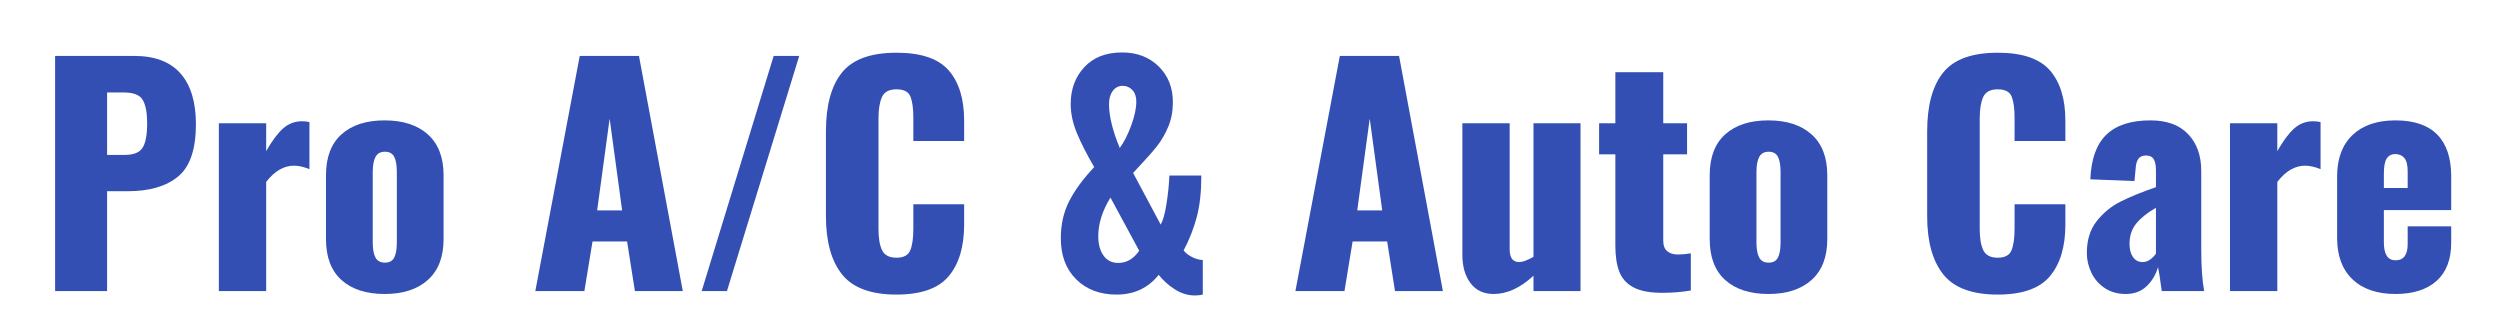
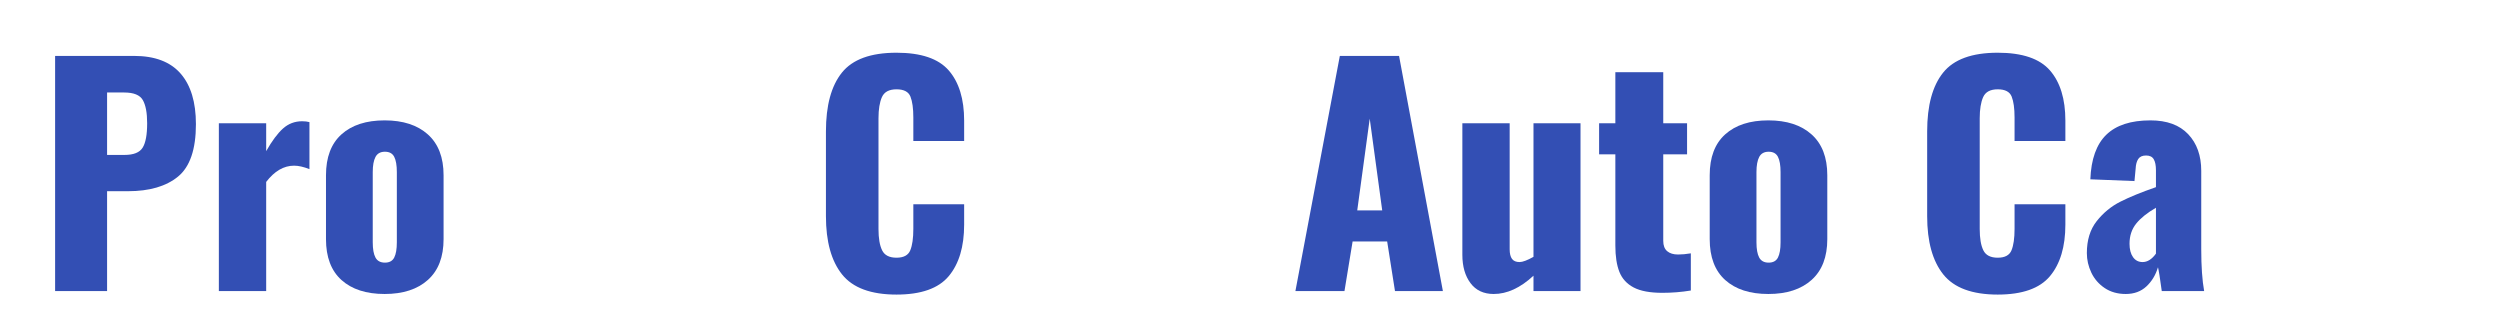
<svg xmlns="http://www.w3.org/2000/svg" version="1.0" preserveAspectRatio="xMidYMid meet" height="400" viewBox="0 0 2250 300" zoomAndPan="magnify" width="3000">
  <defs>
    <g />
  </defs>
  <g fill-opacity="1" fill="#334fb4">
    <g transform="translate(33.924, 261.979)">
      <g>
        <path d="M 15.672 -211.656 L 86.75 -211.656 C 105.383 -211.656 119.316 -206.383 128.547 -195.844 C 137.785 -185.301 142.406 -170.102 142.406 -150.25 C 142.406 -127.602 137.047 -111.879 126.328 -103.078 C 115.617 -94.285 100.598 -89.891 81.266 -89.891 L 62.453 -89.891 L 62.453 0 L 15.672 0 Z M 78.125 -122.547 C 86.312 -122.547 91.754 -124.723 94.453 -129.078 C 97.16 -133.43 98.516 -140.75 98.516 -151.031 C 98.516 -160.438 97.207 -167.406 94.594 -171.938 C 91.977 -176.469 86.398 -178.734 77.859 -178.734 L 62.453 -178.734 L 62.453 -122.547 Z M 78.125 -122.547" />
      </g>
    </g>
  </g>
  <g fill-opacity="1" fill="#334fb4">
    <g transform="translate(183.125, 261.979)">
      <g>
        <path d="M 13.844 -151.031 L 56.438 -151.031 L 56.438 -125.938 C 61.664 -135.176 66.719 -141.973 71.594 -146.328 C 76.469 -150.68 82.219 -152.859 88.844 -152.859 C 91.281 -152.859 93.457 -152.598 95.375 -152.078 L 95.375 -109.75 C 90.145 -111.832 85.531 -112.875 81.531 -112.875 C 72.289 -112.875 63.926 -108 56.438 -98.25 L 56.438 0 L 13.844 0 Z M 13.844 -151.031" />
      </g>
    </g>
  </g>
  <g fill-opacity="1" fill="#334fb4">
    <g transform="translate(283.202, 261.979)">
      <g>
        <path d="M 62.969 2.609 C 46.426 2.609 33.492 -1.566 24.172 -9.922 C 14.848 -18.285 10.188 -30.566 10.188 -46.766 L 10.188 -104.25 C 10.188 -120.457 14.848 -132.738 24.172 -141.094 C 33.492 -149.457 46.426 -153.641 62.969 -153.641 C 79.52 -153.641 92.5 -149.414 101.906 -140.969 C 111.312 -132.52 116.016 -120.281 116.016 -104.25 L 116.016 -46.766 C 116.016 -30.742 111.312 -18.508 101.906 -10.062 C 92.5 -1.613 79.52 2.609 62.969 2.609 Z M 63.234 -25.609 C 67.242 -25.609 70.031 -27.129 71.594 -30.172 C 73.164 -33.223 73.953 -37.797 73.953 -43.891 L 73.953 -107.125 C 73.953 -113.227 73.164 -117.801 71.594 -120.844 C 70.031 -123.895 67.242 -125.422 63.234 -125.422 C 59.223 -125.422 56.391 -123.852 54.734 -120.719 C 53.086 -117.582 52.266 -113.051 52.266 -107.125 L 52.266 -43.891 C 52.266 -37.797 53.086 -33.223 54.734 -30.172 C 56.391 -27.129 59.223 -25.609 63.234 -25.609 Z M 63.234 -25.609" />
      </g>
    </g>
  </g>
  <g fill-opacity="1" fill="#334fb4">
    <g transform="translate(409.409, 261.979)">
      <g />
    </g>
  </g>
  <g fill-opacity="1" fill="#334fb4">
    <g transform="translate(476.302, 261.979)">
      <g>
-         <path d="M 45.469 -211.656 L 98.766 -211.656 L 138.219 0 L 95.109 0 L 88.062 -44.688 L 56.969 -44.688 L 49.641 0 L 5.484 0 Z M 83.609 -72.641 L 72.375 -155.203 L 61.141 -72.641 Z M 83.609 -72.641" />
-       </g>
+         </g>
    </g>
  </g>
  <g fill-opacity="1" fill="#334fb4">
    <g transform="translate(620.277, 261.979)">
      <g>
-         <path d="M 76.031 -211.656 L 99.031 -211.656 L 33.969 0 L 11.234 0 Z M 76.031 -211.656" />
-       </g>
+         </g>
    </g>
  </g>
  <g fill-opacity="1" fill="#334fb4">
    <g transform="translate(730.545, 261.979)">
      <g>
        <path d="M 76.297 3.141 C 53.305 3.141 36.973 -2.91 27.297 -15.016 C 17.629 -27.129 12.797 -44.598 12.797 -67.422 L 12.797 -143.719 C 12.797 -167.062 17.586 -184.695 27.172 -196.625 C 36.754 -208.562 53.129 -214.531 76.297 -214.531 C 98.422 -214.531 114.098 -209.211 123.328 -198.578 C 132.566 -187.953 137.188 -172.883 137.188 -153.375 L 137.188 -135.094 L 91.453 -135.094 L 91.453 -156.25 C 91.453 -164.438 90.582 -170.707 88.844 -175.062 C 87.102 -179.414 82.922 -181.594 76.297 -181.594 C 69.68 -181.594 65.328 -179.285 63.234 -174.672 C 61.141 -170.055 60.094 -163.656 60.094 -155.469 L 60.094 -55.922 C 60.094 -47.555 61.18 -41.148 63.359 -36.703 C 65.535 -32.266 69.848 -30.047 76.297 -30.047 C 82.742 -30.047 86.879 -32.266 88.703 -36.703 C 90.535 -41.148 91.453 -47.555 91.453 -55.922 L 91.453 -78.125 L 137.188 -78.125 L 137.188 -59.844 C 137.188 -39.977 132.566 -24.516 123.328 -13.453 C 114.098 -2.391 98.422 3.141 76.297 3.141 Z M 76.297 3.141" />
      </g>
    </g>
  </g>
  <g fill-opacity="1" fill="#334fb4">
    <g transform="translate(877.656, 261.979)">
      <g />
    </g>
  </g>
  <g fill-opacity="1" fill="#334fb4">
    <g transform="translate(944.548, 261.979)">
      <g>
-         <path d="M 60.359 3.141 C 45.379 3.141 33.27 -1.43 24.031 -10.578 C 14.801 -19.723 10.188 -32.051 10.188 -47.562 C 10.188 -60.102 12.754 -71.336 17.891 -81.266 C 23.035 -91.191 30.484 -101.297 40.234 -111.578 C 33.441 -123.242 28.219 -133.52 24.562 -142.406 C 20.906 -151.289 19.078 -159.914 19.078 -168.281 C 19.078 -181.688 23.172 -192.785 31.359 -201.578 C 39.547 -210.379 50.867 -214.781 65.328 -214.781 C 78.734 -214.781 89.703 -210.598 98.234 -202.234 C 106.773 -193.879 111.047 -183.082 111.047 -169.844 C 111.047 -161.832 109.648 -154.516 106.859 -147.891 C 104.078 -141.273 100.727 -135.484 96.812 -130.516 C 92.895 -125.555 87.801 -119.766 81.531 -113.141 L 75.25 -106.344 L 100.078 -59.844 C 102.172 -63.5 103.91 -69.723 105.297 -78.516 C 106.691 -87.316 107.566 -95.812 107.922 -104 L 136.656 -104 C 136.656 -89.539 135.305 -77.172 132.609 -66.891 C 129.91 -56.609 125.945 -46.504 120.719 -36.578 C 122.457 -34.316 124.938 -32.359 128.156 -30.703 C 131.383 -29.047 134.656 -28.129 137.969 -27.953 L 137.969 3.141 C 137.27 3.305 136.312 3.477 135.094 3.656 C 133.875 3.832 132.395 3.922 130.656 3.922 C 124.551 3.922 118.664 2.133 113 -1.438 C 107.344 -5.008 102.426 -9.406 98.25 -14.625 C 88.844 -2.781 76.211 3.141 60.359 3.141 Z M 63.234 -128.812 C 67.066 -134.039 70.504 -140.789 73.547 -149.062 C 76.598 -157.344 78.125 -164.531 78.125 -170.625 C 78.125 -174.977 76.945 -178.414 74.594 -180.938 C 72.25 -183.469 69.332 -184.734 65.844 -184.734 C 62.188 -184.734 59.223 -183.207 56.953 -180.156 C 54.691 -177.113 53.562 -173.156 53.562 -168.281 C 53.562 -157.477 56.785 -144.32 63.234 -128.812 Z M 61.922 -25.344 C 69.41 -25.344 75.68 -29 80.734 -36.312 L 54.875 -84.141 C 47.551 -72.297 43.891 -60.711 43.891 -49.391 C 43.891 -42.242 45.457 -36.445 48.594 -32 C 51.727 -27.562 56.172 -25.344 61.922 -25.344 Z M 61.922 -25.344" />
-       </g>
+         </g>
    </g>
  </g>
  <g fill-opacity="1" fill="#334fb4">
    <g transform="translate(1093.488, 261.979)">
      <g />
    </g>
  </g>
  <g fill-opacity="1" fill="#334fb4">
    <g transform="translate(1160.381, 261.979)">
      <g>
        <path d="M 45.469 -211.656 L 98.766 -211.656 L 138.219 0 L 95.109 0 L 88.062 -44.688 L 56.969 -44.688 L 49.641 0 L 5.484 0 Z M 83.609 -72.641 L 72.375 -155.203 L 61.141 -72.641 Z M 83.609 -72.641" />
      </g>
    </g>
  </g>
  <g fill-opacity="1" fill="#334fb4">
    <g transform="translate(1304.356, 261.979)">
      <g>
        <path d="M 39.984 2.609 C 30.922 2.609 23.953 -0.656 19.078 -7.188 C 14.203 -13.719 11.766 -22.207 11.766 -32.656 L 11.766 -151.031 L 54.344 -151.031 L 54.344 -37.625 C 54.344 -33.789 55.039 -30.914 56.438 -29 C 57.832 -27.082 60.098 -26.125 63.234 -26.125 C 66.023 -26.125 70.207 -27.691 75.781 -30.828 L 75.781 -151.031 L 118.109 -151.031 L 118.109 0 L 75.781 0 L 75.781 -13.844 C 63.938 -2.875 52.004 2.609 39.984 2.609 Z M 39.984 2.609" />
      </g>
    </g>
  </g>
  <g fill-opacity="1" fill="#334fb4">
    <g transform="translate(1436.051, 261.979)">
      <g>
        <path d="M 60.094 1.562 C 48.945 1.562 40.32 -0.047 34.219 -3.266 C 28.125 -6.484 23.859 -11.141 21.422 -17.234 C 18.984 -23.336 17.766 -31.27 17.766 -41.031 L 17.766 -123.078 L 3.141 -123.078 L 3.141 -151.031 L 17.766 -151.031 L 17.766 -197.016 L 60.875 -197.016 L 60.875 -151.031 L 82.312 -151.031 L 82.312 -123.078 L 60.875 -123.078 L 60.875 -45.203 C 60.875 -41.023 62.051 -37.93 64.406 -35.922 C 66.758 -33.922 70.023 -32.922 74.203 -32.922 C 77.691 -32.922 81.523 -33.27 85.703 -33.969 L 85.703 -0.516 C 77.336 0.867 68.801 1.562 60.094 1.562 Z M 60.094 1.562" />
      </g>
    </g>
  </g>
  <g fill-opacity="1" fill="#334fb4">
    <g transform="translate(1528.55, 261.979)">
      <g>
        <path d="M 62.969 2.609 C 46.426 2.609 33.492 -1.566 24.172 -9.922 C 14.848 -18.285 10.188 -30.566 10.188 -46.766 L 10.188 -104.25 C 10.188 -120.457 14.848 -132.738 24.172 -141.094 C 33.492 -149.457 46.426 -153.641 62.969 -153.641 C 79.52 -153.641 92.5 -149.414 101.906 -140.969 C 111.312 -132.52 116.016 -120.281 116.016 -104.25 L 116.016 -46.766 C 116.016 -30.742 111.312 -18.508 101.906 -10.062 C 92.5 -1.613 79.52 2.609 62.969 2.609 Z M 63.234 -25.609 C 67.242 -25.609 70.031 -27.129 71.594 -30.172 C 73.164 -33.223 73.953 -37.797 73.953 -43.891 L 73.953 -107.125 C 73.953 -113.227 73.164 -117.801 71.594 -120.844 C 70.031 -123.895 67.242 -125.422 63.234 -125.422 C 59.223 -125.422 56.391 -123.852 54.734 -120.719 C 53.086 -117.582 52.266 -113.051 52.266 -107.125 L 52.266 -43.891 C 52.266 -37.797 53.086 -33.223 54.734 -30.172 C 56.391 -27.129 59.223 -25.609 63.234 -25.609 Z M 63.234 -25.609" />
      </g>
    </g>
  </g>
  <g fill-opacity="1" fill="#334fb4">
    <g transform="translate(1654.757, 261.979)">
      <g />
    </g>
  </g>
  <g fill-opacity="1" fill="#334fb4">
    <g transform="translate(1721.65, 261.979)">
      <g>
        <path d="M 76.297 3.141 C 53.305 3.141 36.973 -2.91 27.297 -15.016 C 17.629 -27.129 12.797 -44.598 12.797 -67.422 L 12.797 -143.719 C 12.797 -167.062 17.586 -184.695 27.172 -196.625 C 36.754 -208.562 53.129 -214.531 76.297 -214.531 C 98.422 -214.531 114.098 -209.211 123.328 -198.578 C 132.566 -187.953 137.188 -172.883 137.188 -153.375 L 137.188 -135.094 L 91.453 -135.094 L 91.453 -156.25 C 91.453 -164.438 90.582 -170.707 88.844 -175.062 C 87.102 -179.414 82.922 -181.594 76.297 -181.594 C 69.68 -181.594 65.328 -179.285 63.234 -174.672 C 61.141 -170.055 60.094 -163.656 60.094 -155.469 L 60.094 -55.922 C 60.094 -47.555 61.18 -41.148 63.359 -36.703 C 65.535 -32.266 69.848 -30.047 76.297 -30.047 C 82.742 -30.047 86.879 -32.266 88.703 -36.703 C 90.535 -41.148 91.453 -47.555 91.453 -55.922 L 91.453 -78.125 L 137.188 -78.125 L 137.188 -59.844 C 137.188 -39.977 132.566 -24.516 123.328 -13.453 C 114.098 -2.391 98.422 3.141 76.297 3.141 Z M 76.297 3.141" />
      </g>
    </g>
  </g>
  <g fill-opacity="1" fill="#334fb4">
    <g transform="translate(1868.761, 261.979)">
      <g>
        <path d="M 44.422 2.609 C 37.109 2.609 30.789 0.828 25.469 -2.734 C 20.156 -6.305 16.148 -10.922 13.453 -16.578 C 10.754 -22.242 9.406 -28.129 9.406 -34.234 C 9.406 -45.898 12.363 -55.477 18.281 -62.969 C 24.207 -70.457 31.305 -76.289 39.578 -80.469 C 47.859 -84.656 58.531 -89.016 71.594 -93.547 L 71.594 -108.703 C 71.594 -113.055 70.938 -116.363 69.625 -118.625 C 68.32 -120.895 66.02 -122.031 62.719 -122.031 C 59.406 -122.031 57.051 -120.984 55.656 -118.891 C 54.258 -116.797 53.473 -113.832 53.297 -110 L 52.266 -99.031 L 12.547 -100.594 C 13.242 -118.719 18.031 -132.086 26.906 -140.703 C 35.789 -149.328 49.031 -153.641 66.625 -153.641 C 81.438 -153.641 92.758 -149.5 100.594 -141.219 C 108.438 -132.945 112.359 -121.93 112.359 -108.172 L 112.359 -37.625 C 112.359 -22.289 113.227 -9.75 114.969 0 L 76.828 0 C 75.254 -11.664 74.117 -18.805 73.422 -21.422 C 71.328 -14.453 67.844 -8.703 62.969 -4.172 C 58.094 0.348 51.91 2.609 44.422 2.609 Z M 59.578 -26.125 C 63.93 -26.125 67.938 -28.648 71.594 -33.703 L 71.594 -75 C 63.758 -70.469 57.836 -65.719 53.828 -60.75 C 49.816 -55.781 47.812 -49.727 47.812 -42.594 C 47.812 -37.539 48.859 -33.531 50.953 -30.562 C 53.047 -27.602 55.922 -26.125 59.578 -26.125 Z M 59.578 -26.125" />
      </g>
    </g>
  </g>
  <g fill-opacity="1" fill="#334fb4">
    <g transform="translate(1993.139, 261.979)">
      <g>
-         <path d="M 13.844 -151.031 L 56.438 -151.031 L 56.438 -125.938 C 61.664 -135.176 66.719 -141.973 71.594 -146.328 C 76.469 -150.68 82.219 -152.859 88.844 -152.859 C 91.281 -152.859 93.457 -152.598 95.375 -152.078 L 95.375 -109.75 C 90.145 -111.832 85.531 -112.875 81.531 -112.875 C 72.289 -112.875 63.926 -108 56.438 -98.25 L 56.438 0 L 13.844 0 Z M 13.844 -151.031" />
-       </g>
+         </g>
    </g>
  </g>
  <g fill-opacity="1" fill="#334fb4">
    <g transform="translate(2093.216, 261.979)">
      <g>
-         <path d="M 62.719 2.609 C 46.164 2.609 33.27 -1.785 24.031 -10.578 C 14.801 -19.379 10.188 -31.789 10.188 -47.812 L 10.188 -103.219 C 10.188 -119.238 14.801 -131.645 24.031 -140.438 C 33.27 -149.238 46.164 -153.641 62.719 -153.641 C 79.438 -153.641 91.973 -149.367 100.328 -140.828 C 108.691 -132.297 112.875 -119.758 112.875 -103.219 L 112.875 -72.906 L 52.266 -72.906 L 52.266 -43.891 C 52.266 -33.098 55.75 -27.703 62.719 -27.703 C 70.031 -27.703 73.688 -32.578 73.688 -42.328 L 73.688 -58.266 L 112.875 -58.266 L 112.875 -43.641 C 112.875 -28.484 108.473 -16.984 99.672 -9.141 C 90.879 -1.305 78.562 2.609 62.719 2.609 Z M 73.688 -92.766 L 73.688 -107.922 C 73.688 -113.492 72.68 -117.453 70.672 -119.797 C 68.672 -122.148 65.93 -123.328 62.453 -123.328 C 59.141 -123.328 56.613 -122.02 54.875 -119.406 C 53.133 -116.801 52.266 -112.188 52.266 -105.562 L 52.266 -92.766 Z M 73.688 -92.766" />
-       </g>
+         </g>
    </g>
  </g>
</svg>